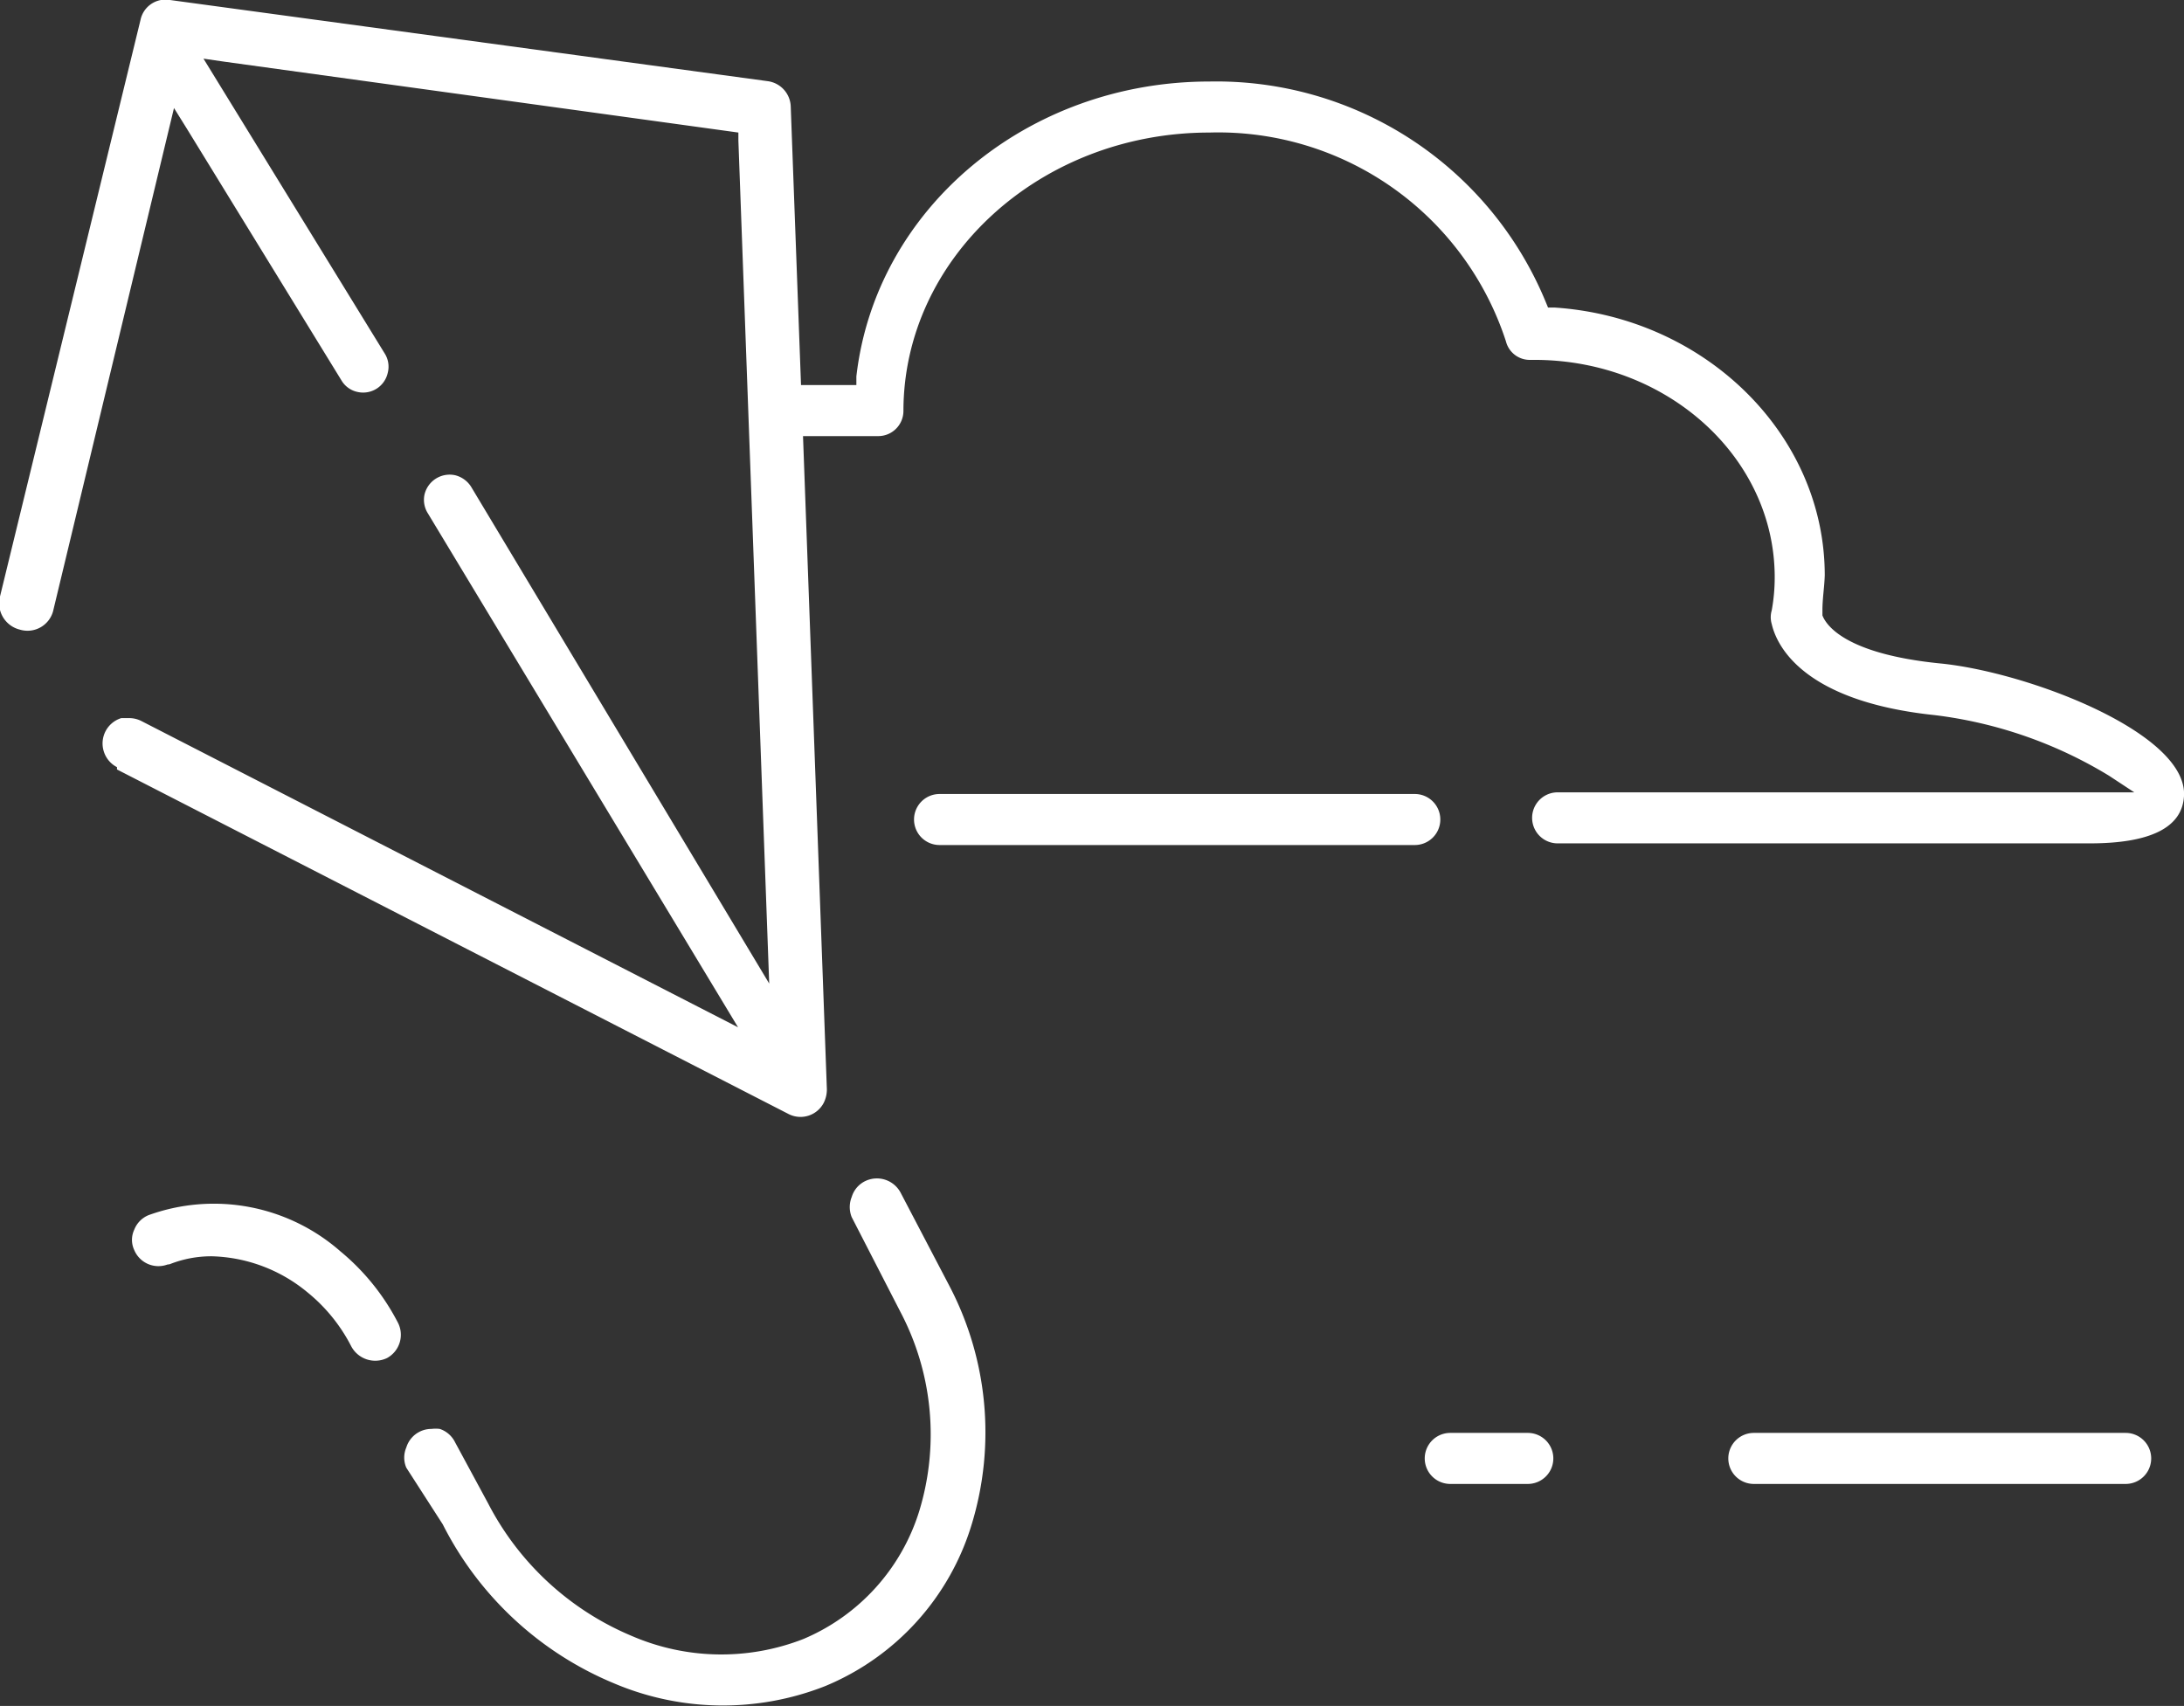
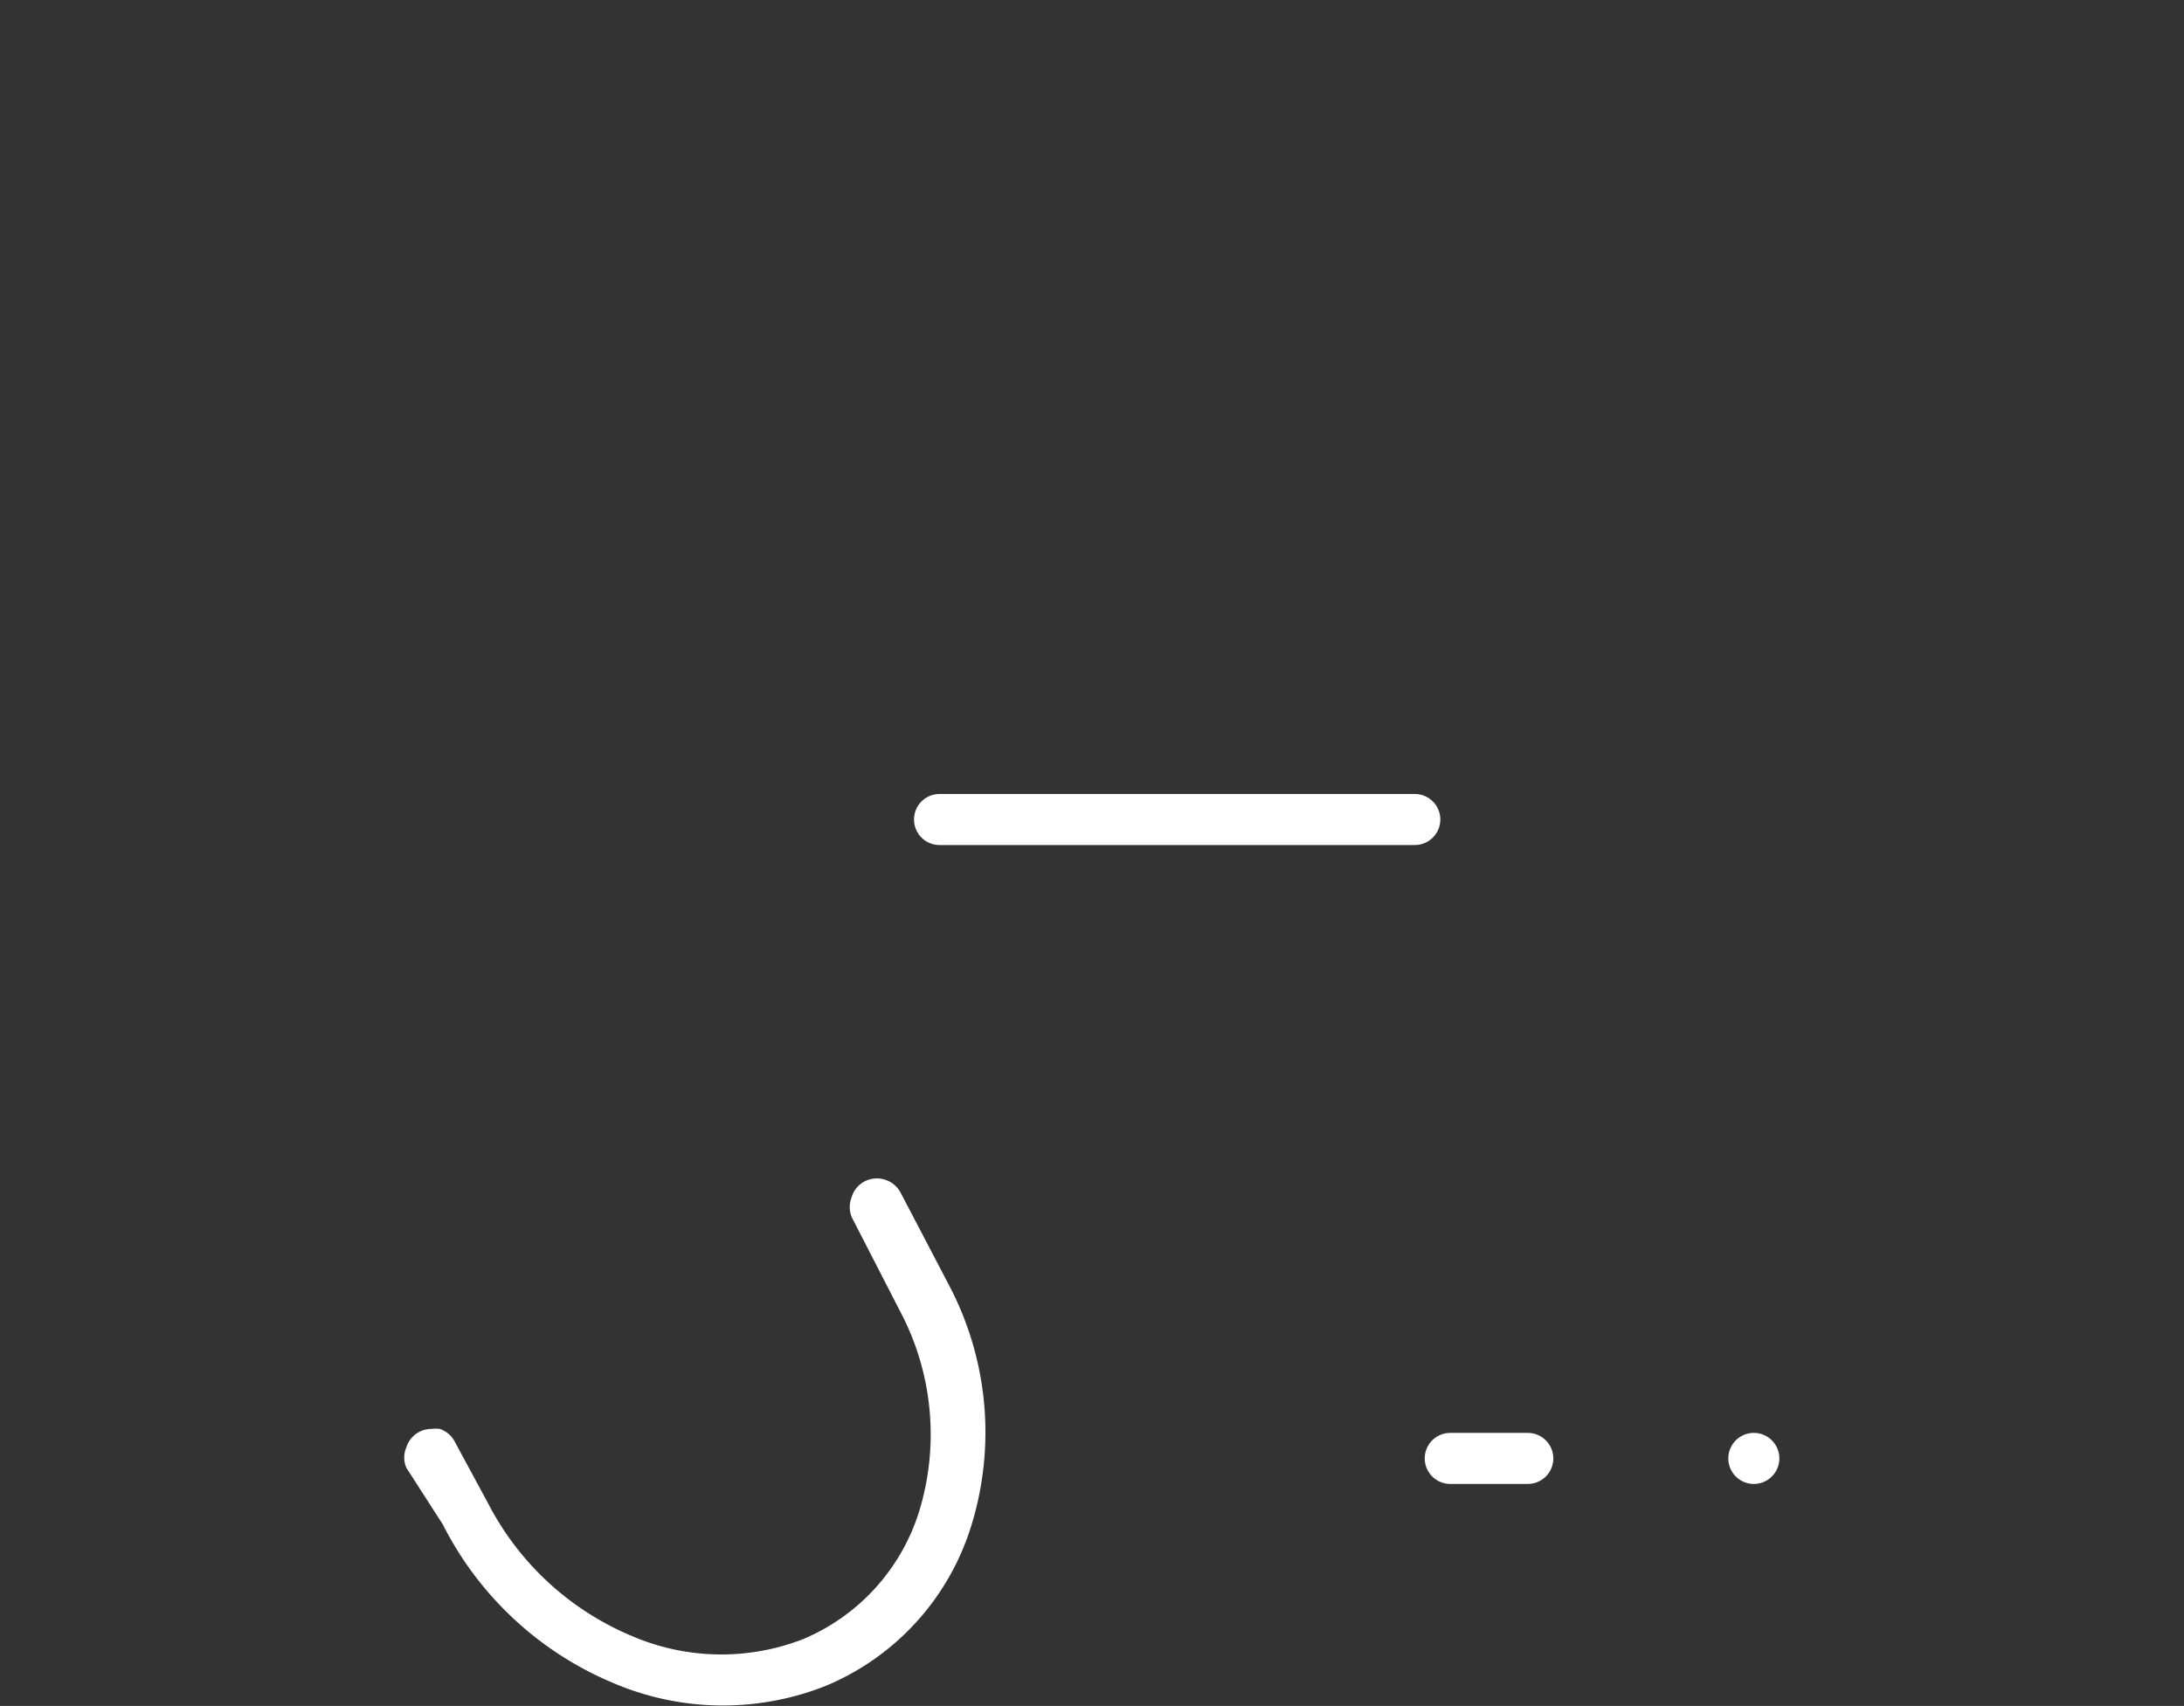
<svg xmlns="http://www.w3.org/2000/svg" viewBox="0 0 65.9 51.48">
  <rect x="0" y="0" width="65.9" height="51.48" fill="#333333" stroke="none" />
  <defs>
    <style>.cls-1{fill:#fff;}</style>
  </defs>
  <title>kite-clouds-white</title>
  <g id="Layer_2" data-name="Layer 2">
    <g id="Layer_1-2" data-name="Layer 1">
      <g id="Layer_2-2" data-name="Layer 2">
        <g id="Layer_1-2-2" data-name="Layer 1-2">
          <path class="cls-1" d="M28.35,25.5H42.69a.77.77,0,1,0,0-1.54H28.35a.77.77,0,1,0,0,1.54Z" />
-           <path class="cls-1" d="M64.14,43.24H52.92a.77.77,0,0,0,0,1.54H64.14a.77.77,0,1,0,0-1.54Z" />
+           <path class="cls-1" d="M64.14,43.24H52.92a.77.77,0,0,0,0,1.54a.77.77,0,1,0,0-1.54Z" />
          <path class="cls-1" d="M43.76,44.78H46.1a.77.77,0,0,0,0-1.54H43.76a.77.77,0,0,0,0,1.54Z" />
          <path class="cls-1" d="M13.36,46a10.15,10.15,0,0,0,5.15,4.79,8.42,8.42,0,0,0,6.39.09A7.69,7.69,0,0,0,29.32,46a9.52,9.52,0,0,0-.67-7.19L27.18,36a.81.81,0,0,0-1.07-.36.78.78,0,0,0-.41.48.81.81,0,0,0,0,.61l1.47,2.86a7.93,7.93,0,0,1,.57,6,6.17,6.17,0,0,1-3.5,3.87,6.81,6.81,0,0,1-5.17-.09,8.63,8.63,0,0,1-4.34-4l-1-1.85a.79.79,0,0,0-.46-.4,1,1,0,0,0-.25,0,.78.78,0,0,0-.37.09.79.79,0,0,0-.39.47.77.77,0,0,0,0,.61Z" />
-           <path class="cls-1" d="M3.53,23.22,23.78,33.61a.79.79,0,0,0,1.08-.34.9.9,0,0,0,.09-.4l-.72-19.71h2.26a.76.76,0,0,0,.77-.75v0C27.26,7.77,31.4,4,36.49,4a9.13,9.13,0,0,1,8.95,6.3.74.74,0,0,0,.74.56h.12c4,0,7.25,2.94,7.25,6.56a5.55,5.55,0,0,1-.09,1,.72.72,0,0,0,0,.41c.16.7,1,2.34,4.92,2.75a13.17,13.17,0,0,1,5.26,1.83l.76.5H47a.77.77,0,1,0,0,1.54H63.06c1.83,0,2.79-.48,2.84-1.43.11-1.9-4.71-3.74-7.36-4-2.9-.29-3.45-1.18-3.55-1.45v-.16c0-.35.06-.7.07-1.05,0-4.23-3.59-7.78-8.16-8.08h-.19l-.07-.17A10.75,10.75,0,0,0,36.49,2.46c-5.49,0-10.07,3.83-10.65,8.9v.26H24.17l-.31-8.4a.8.8,0,0,0-.69-.77L5.13,0a.77.77,0,0,0-.89.6L0,18A.82.82,0,0,0,.6,19h0a.8.8,0,0,0,1-.55v0L5.25,3.26l.38.61,4.68,7.62a.74.74,0,0,0,.49.34.76.76,0,0,0,.9-.58.74.74,0,0,0-.09-.58L6.14,1.77l.62.09L22.28,4v.24l.93,25.44-9-15a.8.8,0,0,0-.48-.34.78.78,0,0,0-.92.58.76.76,0,0,0,.1.57L22.27,31l-18-9.24a.81.81,0,0,0-.37-.09H3.66a.8.8,0,0,0-.53,1h0a.8.8,0,0,0,.4.48Z" />
-           <path class="cls-1" d="M5.12,38.15a3.41,3.41,0,0,1,1.27-.24A4.71,4.71,0,0,1,9.28,39a5.08,5.08,0,0,1,1.32,1.63.82.82,0,0,0,1.08.35A.8.8,0,0,0,12,39.9h0a6.89,6.89,0,0,0-1.73-2.14,5.79,5.79,0,0,0-5.79-1.09.78.78,0,0,0-.43.44.72.72,0,0,0,0,.61.79.79,0,0,0,1,.44Z" />
        </g>
      </g>
    </g>
  </g>
</svg>